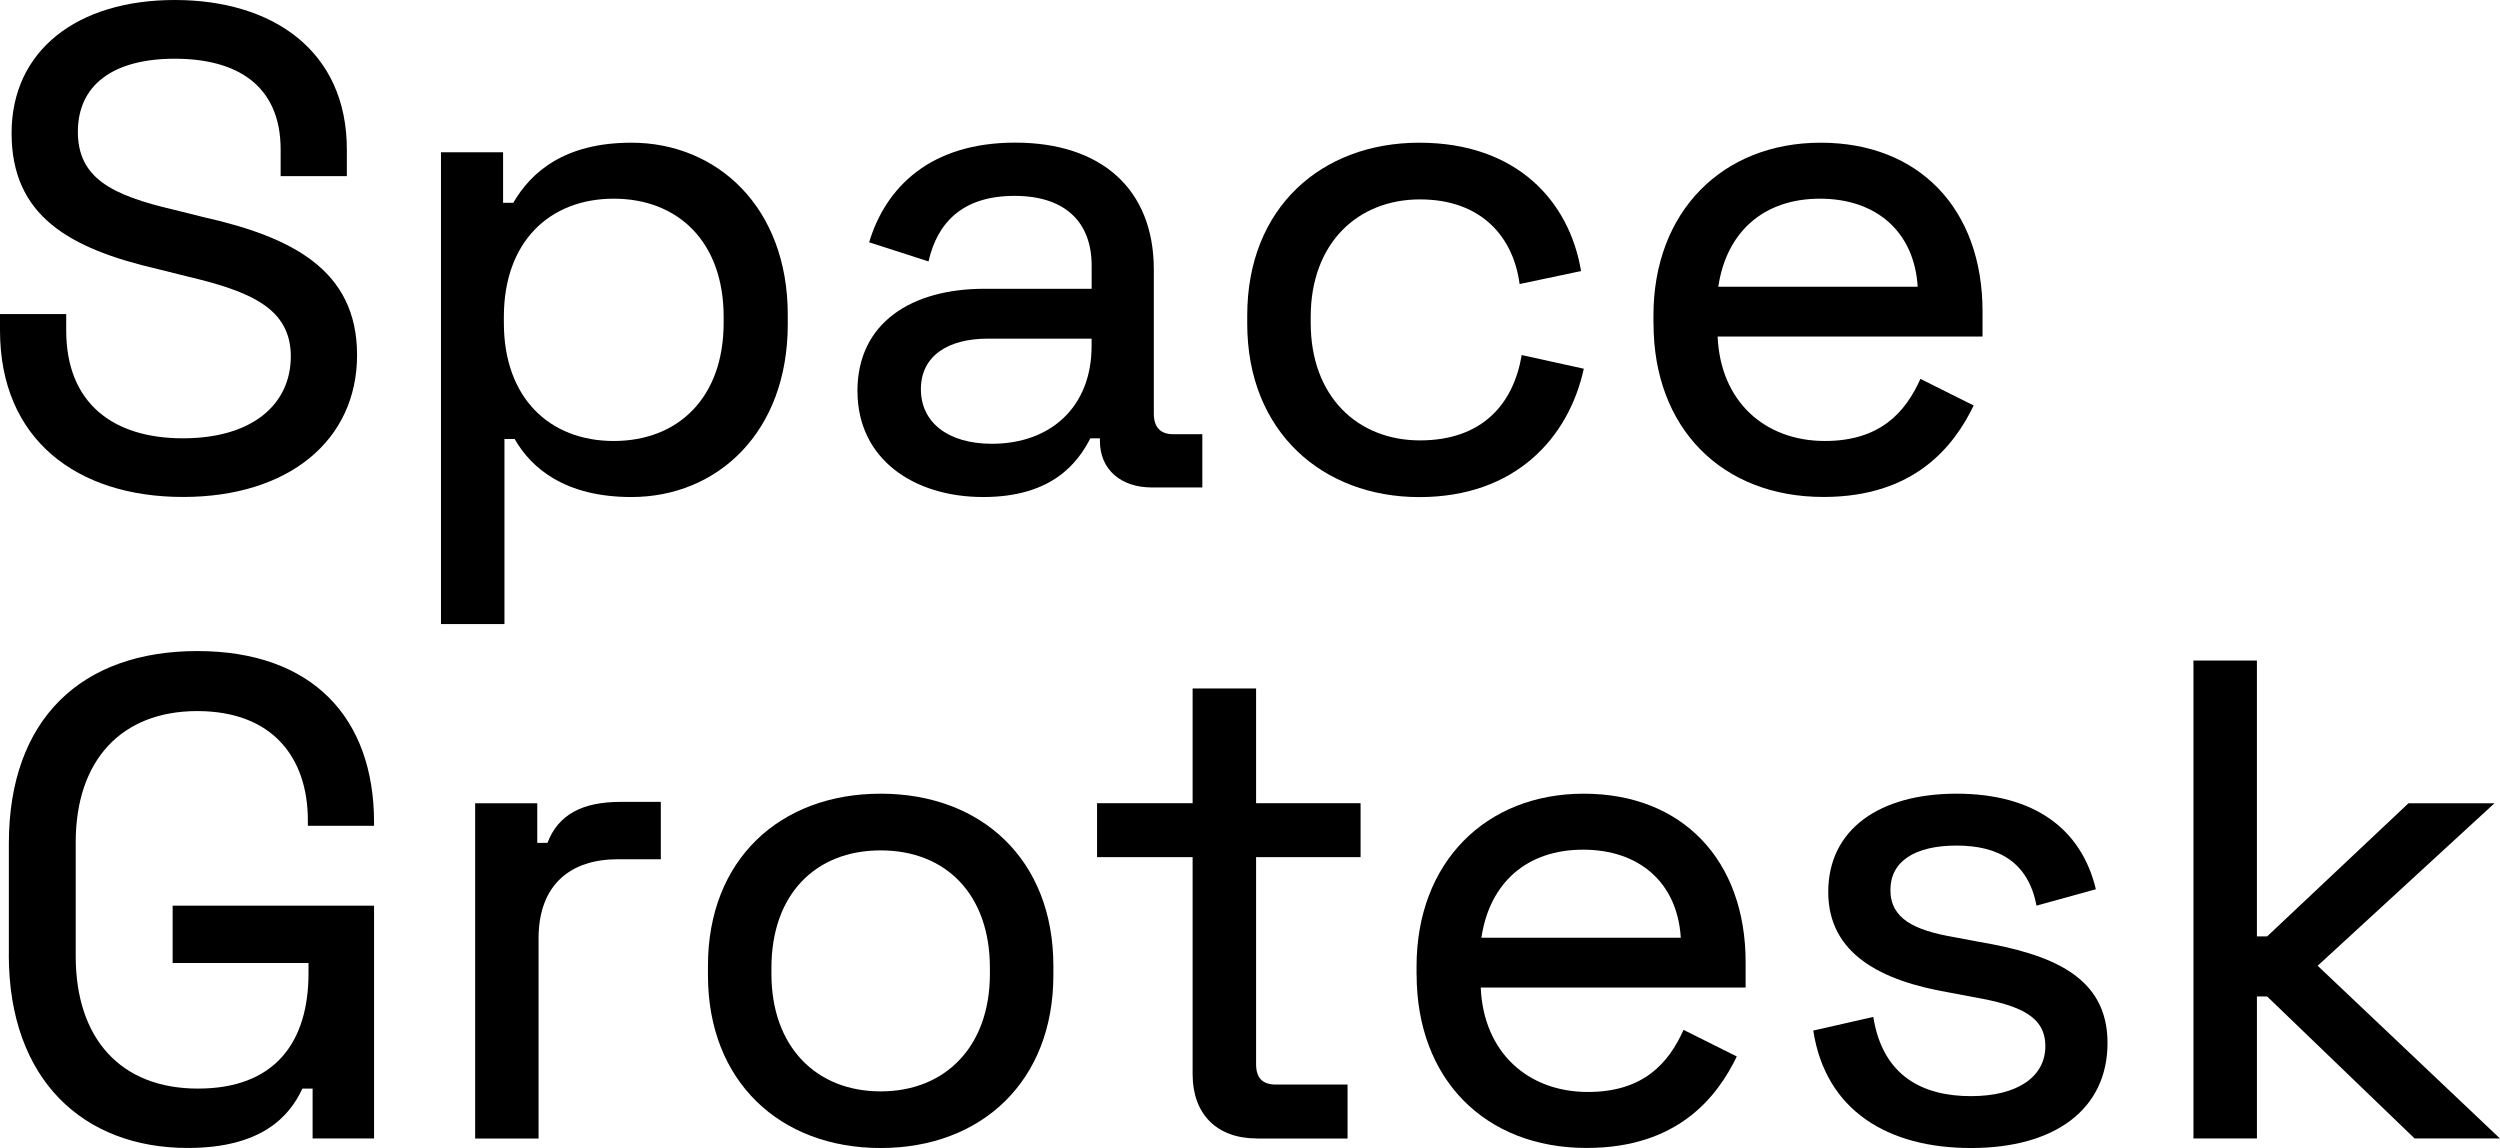
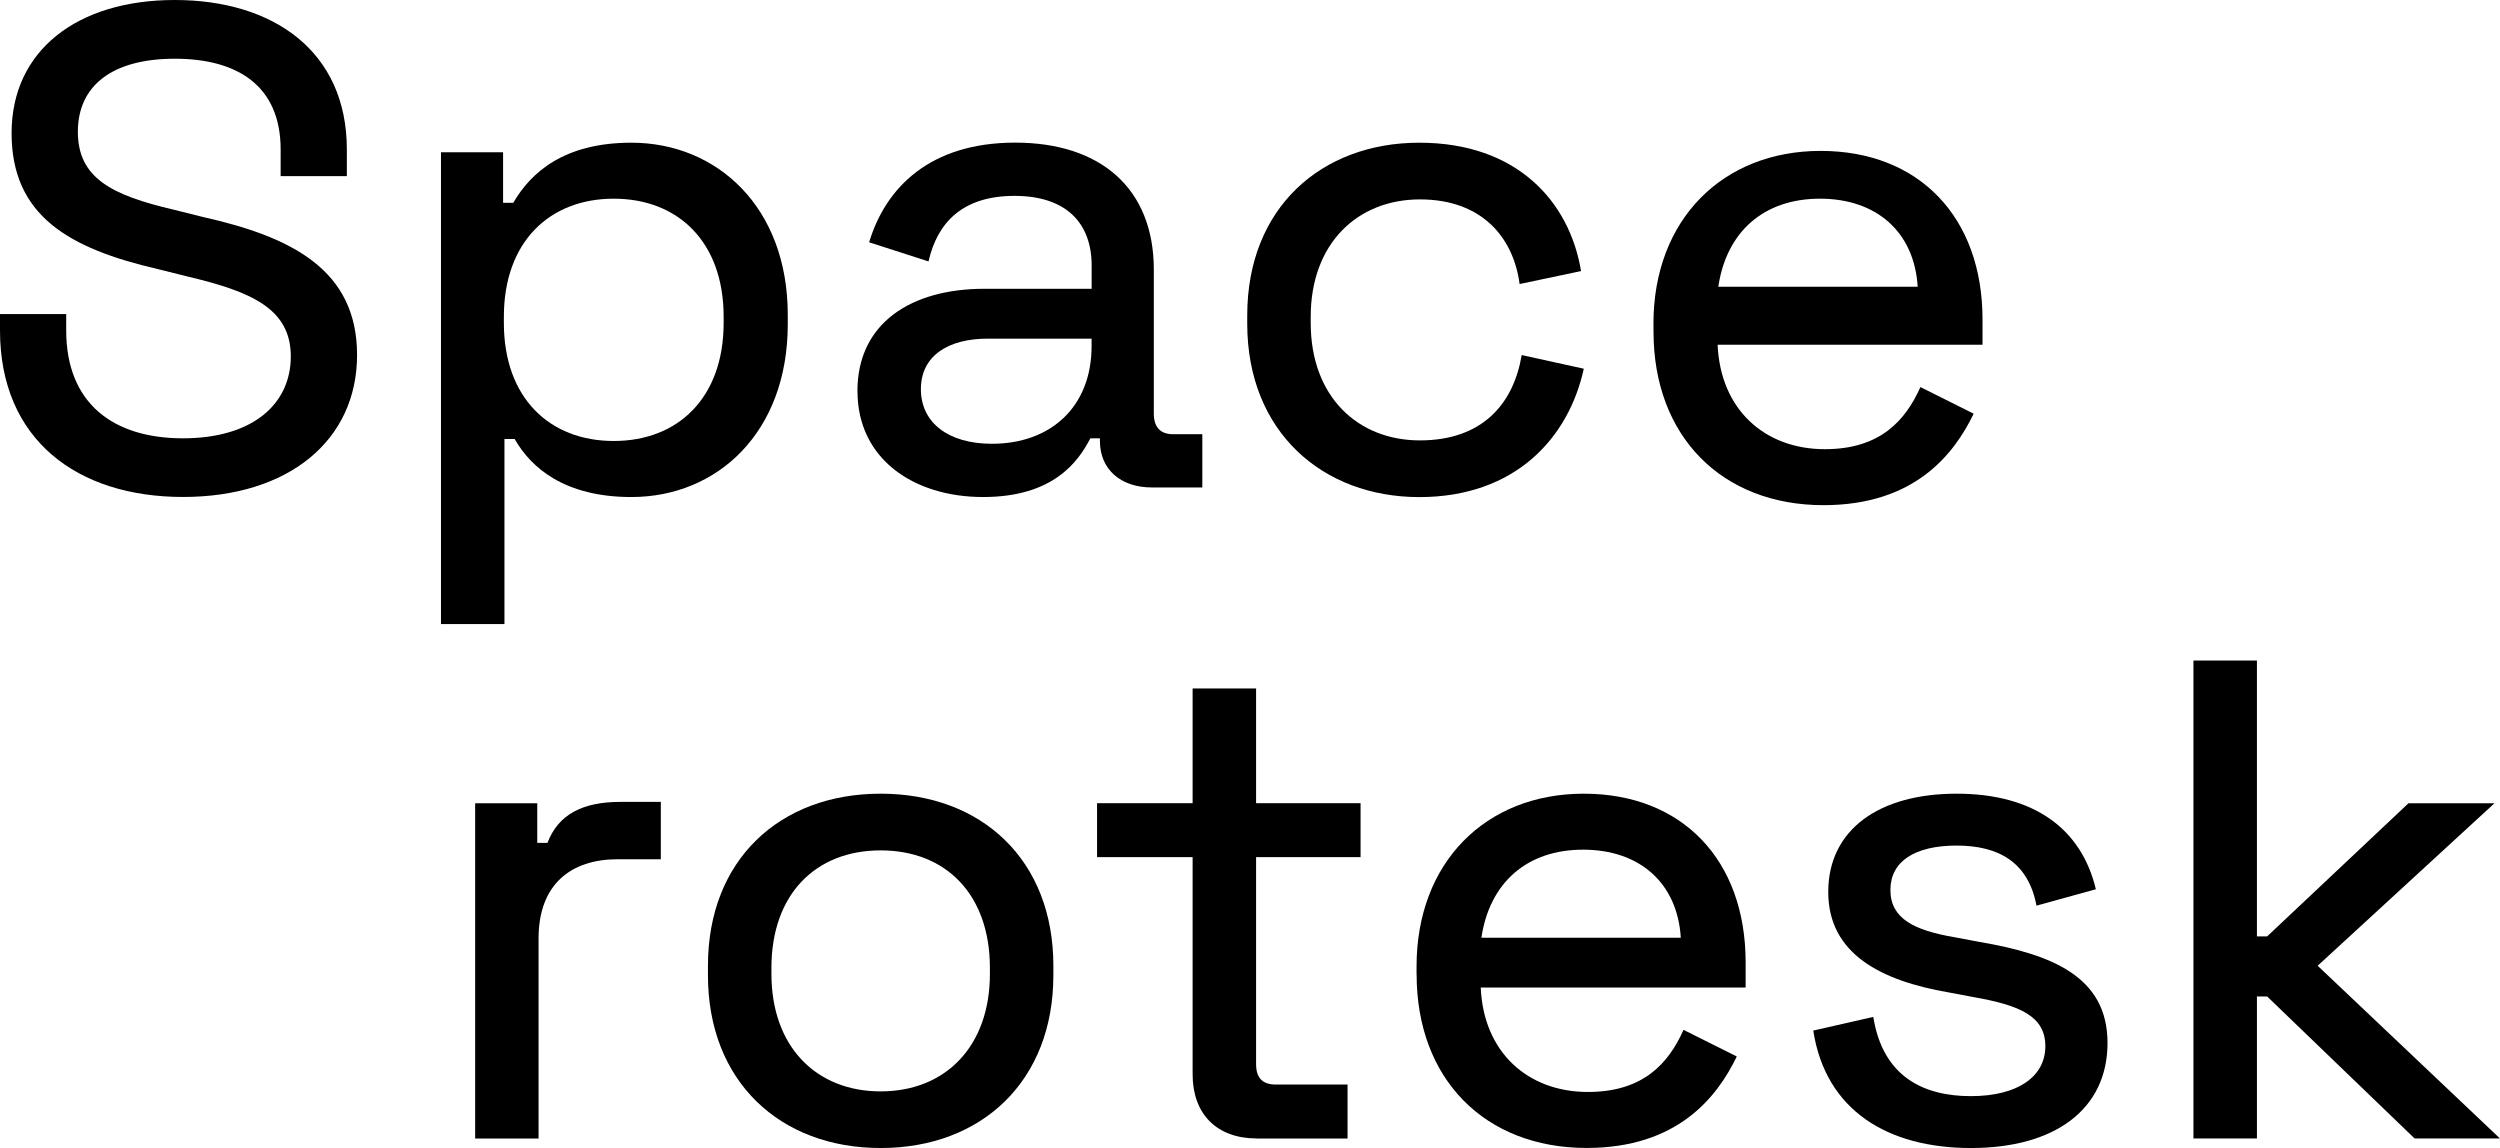
<svg xmlns="http://www.w3.org/2000/svg" id="Ebene_2" width="384.03" height="176.35" viewBox="0 0 384.03 176.35">
  <defs>
    <style>.cls-1{stroke-width:0px;}</style>
  </defs>
  <g id="Ebene_1-2">
    <path class="cls-1" d="m0,50.76v-2.52h10.17v2.52c0,11.22,7.24,16.57,17.93,16.57s16.57-5.24,16.57-12.58-6.08-9.96-15.84-12.27l-4.61-1.15C10.59,38.17,1.78,33.14,1.78,20.45S11.85,0,26.85,0s26.43,7.76,26.43,22.97v4.09h-10.17v-4.09c0-9.86-6.71-13.95-16.26-13.95s-14.89,4.09-14.89,11.22,5.24,9.75,14.68,11.96l4.61,1.15c13.53,3.04,23.6,8.08,23.6,21.18s-10.49,21.81-26.74,21.81S0,67.54,0,50.76Z" />
    <path class="cls-1" d="m67.74,95.85V23.39h9.54v7.76h1.57c2.73-4.72,7.87-9.23,18.14-9.23,13.11,0,24.02,9.86,24.02,26.43v1.47c0,16.57-10.8,26.53-24.02,26.53-10.28,0-15.42-4.51-17.93-8.91h-1.57v28.42h-9.75Zm43.42-46.25v-.94c0-11.54-7.03-18.14-16.88-18.14s-16.88,6.61-16.88,18.14v.94c0,11.54,7.03,18.14,16.88,18.14s16.88-6.61,16.88-18.14Z" />
    <path class="cls-1" d="m131.71,60.09c0-10.49,8.28-15.73,19.51-15.73h16.47v-3.57c0-6.5-3.88-10.7-11.85-10.7s-11.85,4.09-13.21,10.07l-9.12-2.94c2.52-8.39,9.33-15.31,22.44-15.31s21.29,7.03,21.29,19.51v22.13c0,2.1,1.05,3.15,2.94,3.15h4.51v8.18h-7.76c-4.72,0-7.97-2.73-7.97-7.13v-.42h-1.47c-1.89,3.67-5.77,9.02-16.47,9.02s-19.3-5.87-19.3-16.25Zm35.97-6.92v-1.15h-15.94c-6.08,0-10.28,2.62-10.28,7.76s4.2,8.39,10.91,8.39c9.02,0,15.31-5.66,15.31-15Z" />
    <path class="cls-1" d="m191.59,49.71v-1.26c0-16.57,11.43-26.53,26.43-26.53s23.07,9.02,24.85,19.72l-9.44,1.99c-.94-7.13-5.77-13-15.31-13s-16.78,6.71-16.78,18.04v.94c0,11.33,7.24,18.04,16.78,18.04s14.37-5.56,15.63-13.11l9.54,2.1c-2.31,10.59-10.49,19.72-25.27,19.72s-26.43-9.96-26.43-26.64Z" />
-     <path class="cls-1" d="m253.99,49.71v-1.26c0-15.94,10.59-26.53,25.69-26.53s24.86,10.17,24.86,25.9v3.88h-40.69c.42,9.96,7.24,16.04,16.47,16.04,8.49,0,12.38-4.4,14.68-9.54l8.18,4.09c-3.04,6.29-9.12,14.05-23.07,14.05-15.63,0-26.11-10.59-26.11-26.64Zm40.59-5.66c-.52-8.49-6.4-13.53-15-13.53s-14.37,5.03-15.63,13.53h30.62Z" />
-     <path class="cls-1" d="m1.36,146.67v-17.09c0-19.19,11.22-29.57,28.94-29.57s27.16,10.28,27.16,26.32v.52h-10.17v-.84c0-9.54-5.35-16.78-16.99-16.78s-18.67,7.55-18.67,20.14v17.51c0,12.69,6.92,20.34,18.77,20.34s16.99-7.13,16.99-17.72v-1.57h-20.87v-8.81h30.94v35.76h-9.44v-7.66h-1.57c-1.99,4.3-6.29,9.12-17.62,9.12-15.94,0-27.48-10.38-27.48-29.68Z" />
+     <path class="cls-1" d="m253.99,49.71c0-15.94,10.59-26.53,25.69-26.53s24.86,10.17,24.86,25.9v3.88h-40.69c.42,9.96,7.24,16.04,16.47,16.04,8.49,0,12.38-4.4,14.68-9.54l8.18,4.09c-3.04,6.29-9.12,14.05-23.07,14.05-15.63,0-26.11-10.59-26.11-26.64Zm40.59-5.66c-.52-8.49-6.4-13.53-15-13.53s-14.37,5.03-15.63,13.53h30.62Z" />
    <path class="cls-1" d="m72.99,174.88v-51.49h9.54v6.08h1.57c1.68-4.41,5.45-6.29,11.22-6.29h6.19v8.81h-6.61c-7.24,0-12.17,3.88-12.17,12.17v30.73h-9.75Z" />
    <path class="cls-1" d="m108.75,149.82v-1.47c0-16.25,11.01-26.43,26.53-26.43s26.53,10.17,26.53,26.43v1.47c0,16.25-11.01,26.53-26.53,26.53s-26.53-10.28-26.53-26.53Zm43.31-.21v-.94c0-11.22-6.71-18.04-16.78-18.04s-16.78,6.82-16.78,18.04v.94c0,11.12,6.82,18.04,16.78,18.04s16.78-6.92,16.78-18.04Z" />
    <path class="cls-1" d="m193.06,174.88c-6.19,0-9.86-3.78-9.86-9.86v-33.35h-14.68v-8.29h14.68v-17.62h9.75v17.62h16.05v8.29h-16.05v31.78c0,2.1.94,3.15,3.04,3.15h11.01v8.29h-13.95Z" />
    <path class="cls-1" d="m217.6,149.71v-1.26c0-15.94,10.59-26.53,25.69-26.53s24.86,10.17,24.86,25.9v3.88h-40.69c.42,9.96,7.24,16.04,16.47,16.04,8.49,0,12.38-4.4,14.68-9.54l8.18,4.09c-3.04,6.29-9.12,14.05-23.07,14.05-15.63,0-26.11-10.59-26.11-26.64Zm40.59-5.66c-.52-8.49-6.4-13.53-15-13.53s-14.37,5.03-15.63,13.53h30.62Z" />
    <path class="cls-1" d="m278.53,158.31l9.23-2.1c1.47,9.23,7.76,12.17,15,12.17s11.43-3.04,11.43-7.66-3.88-6.29-11.01-7.55l-3.88-.73c-10.28-1.78-18.46-5.87-18.46-15.42s7.76-15.1,19.72-15.1,19.19,5.45,21.39,14.68l-9.12,2.52c-1.26-6.71-5.87-9.23-12.27-9.23s-10.17,2.41-10.17,6.82,3.67,6.19,9.75,7.24l3.88.73c11.01,1.89,19.72,5.24,19.72,15.52s-8.18,16.15-20.97,16.15-22.34-5.77-24.23-18.04Z" />
    <path class="cls-1" d="m336.94,174.88v-73.41h9.75v42.37h1.57l21.71-20.45h13.21l-27.16,24.96,28,26.53h-13.11l-22.65-21.81h-1.57v21.81h-9.75Z" />
  </g>
</svg>